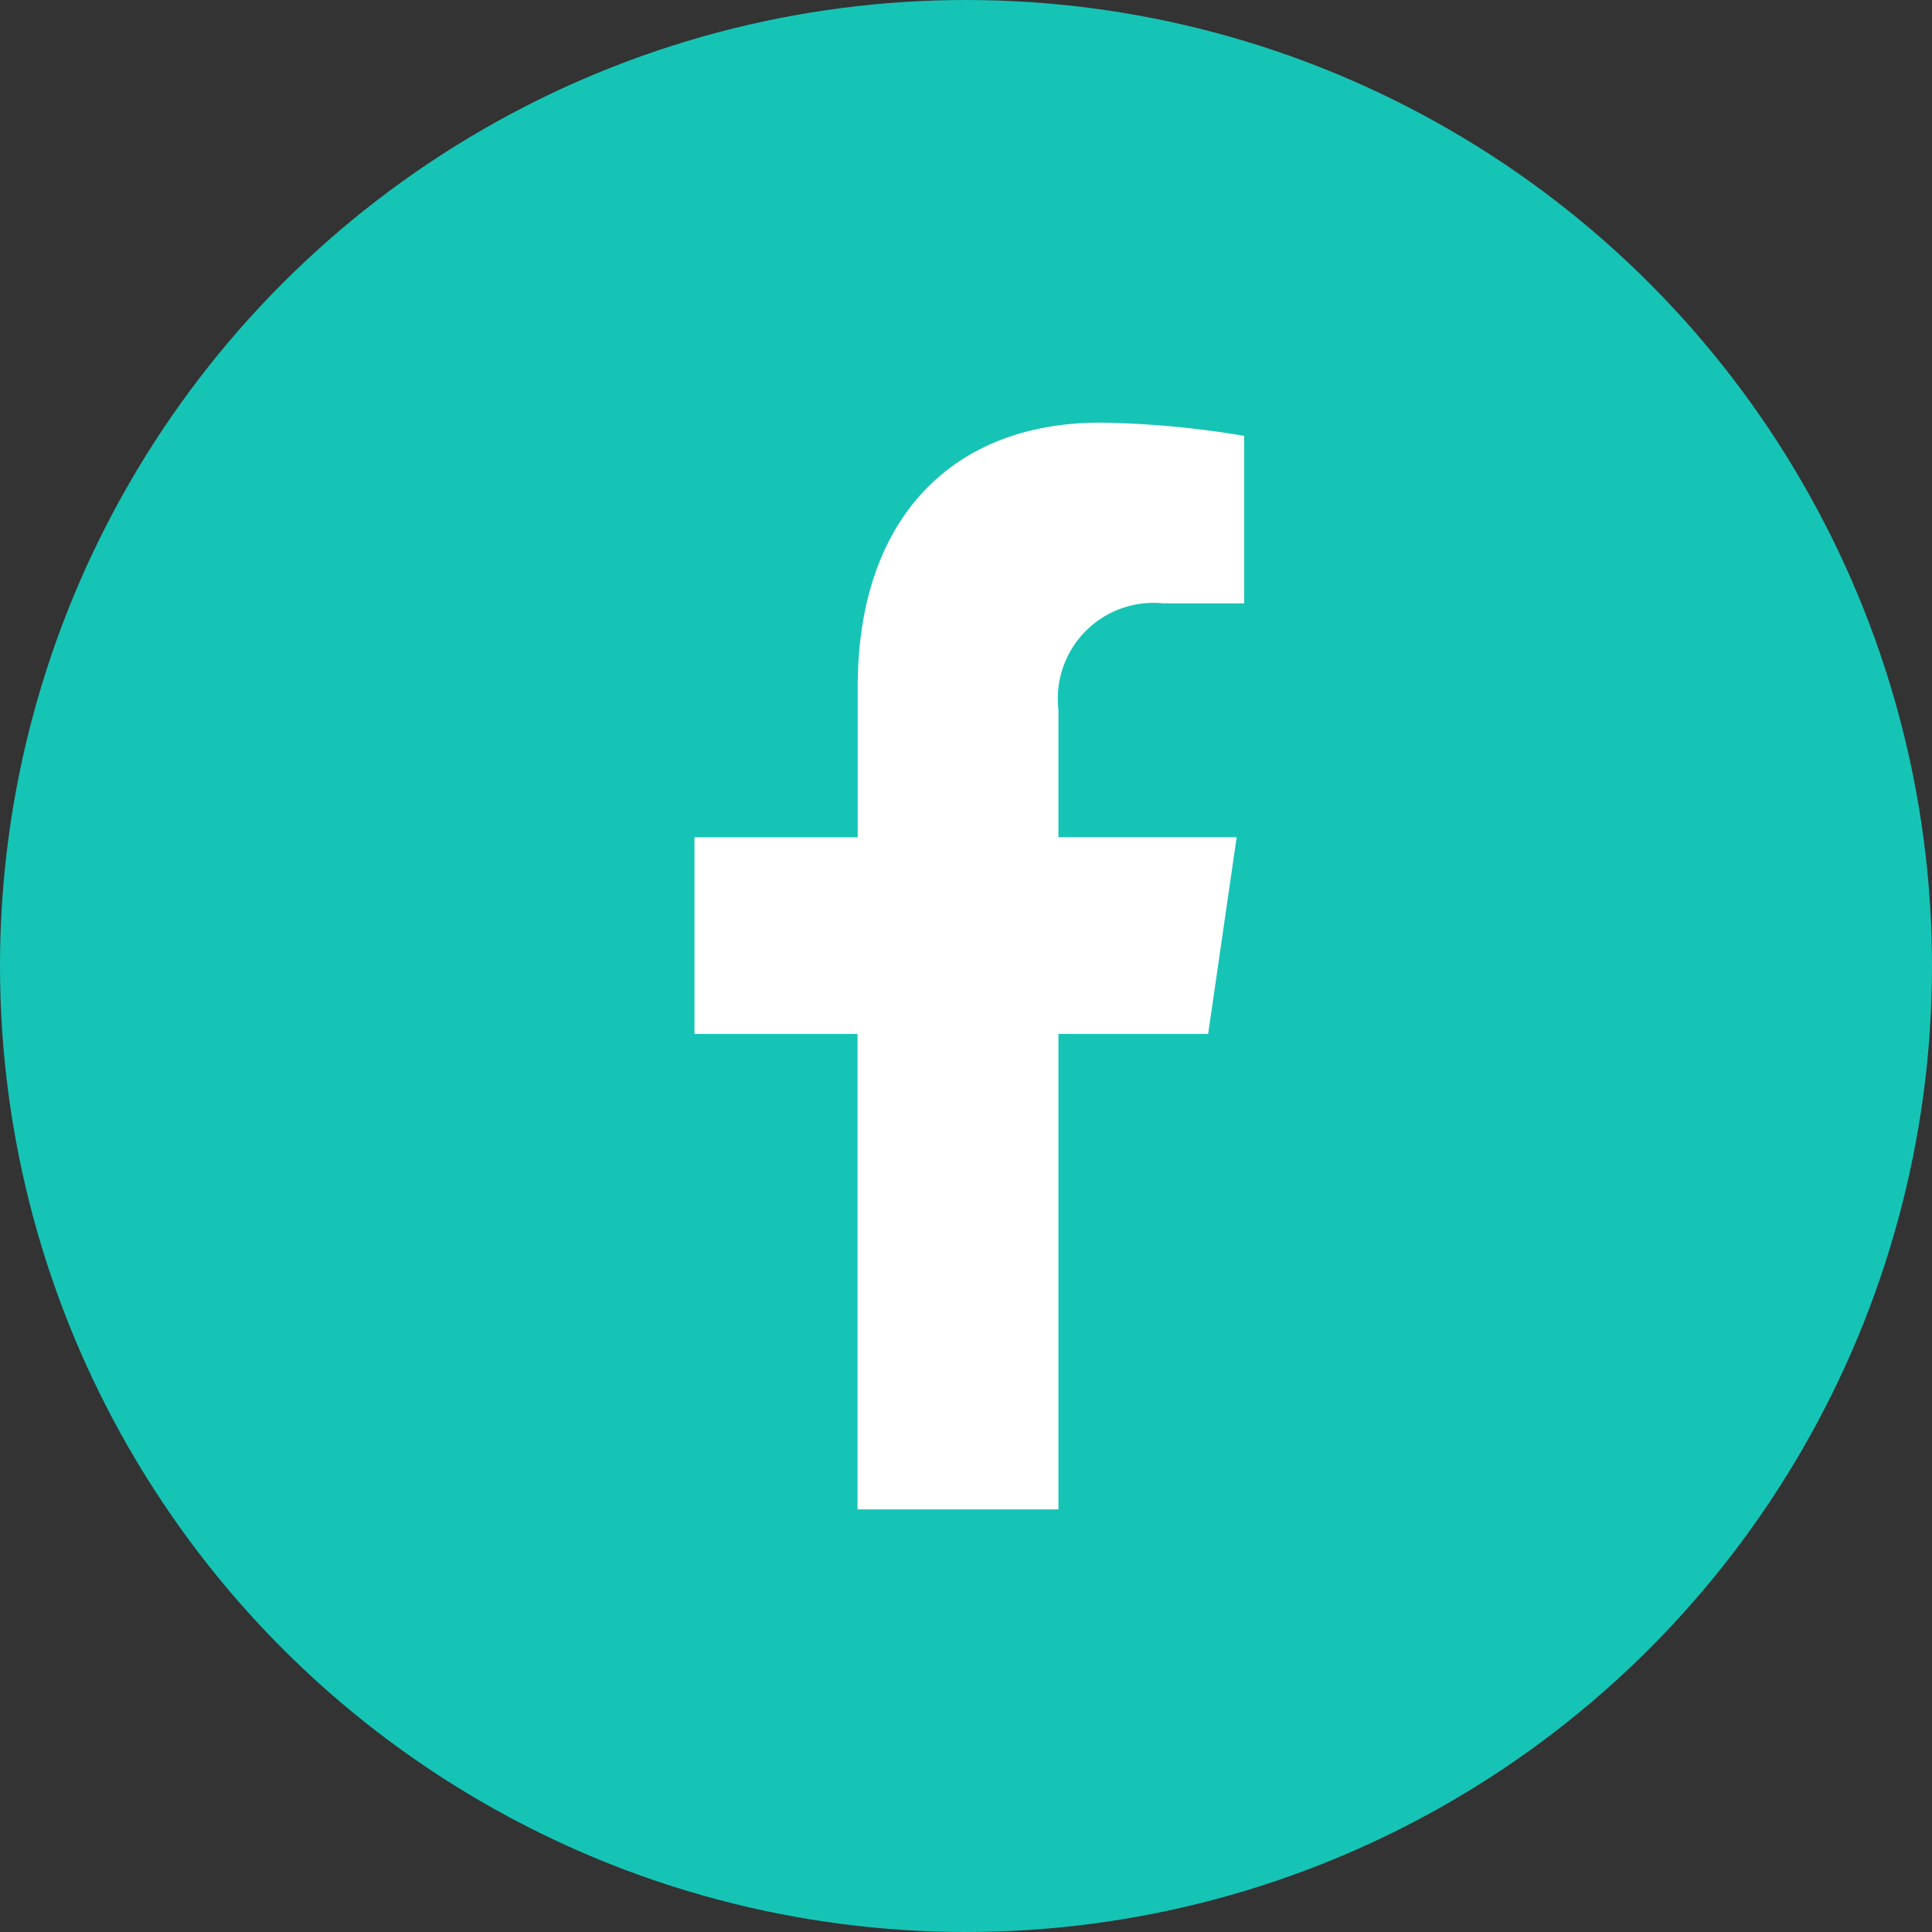
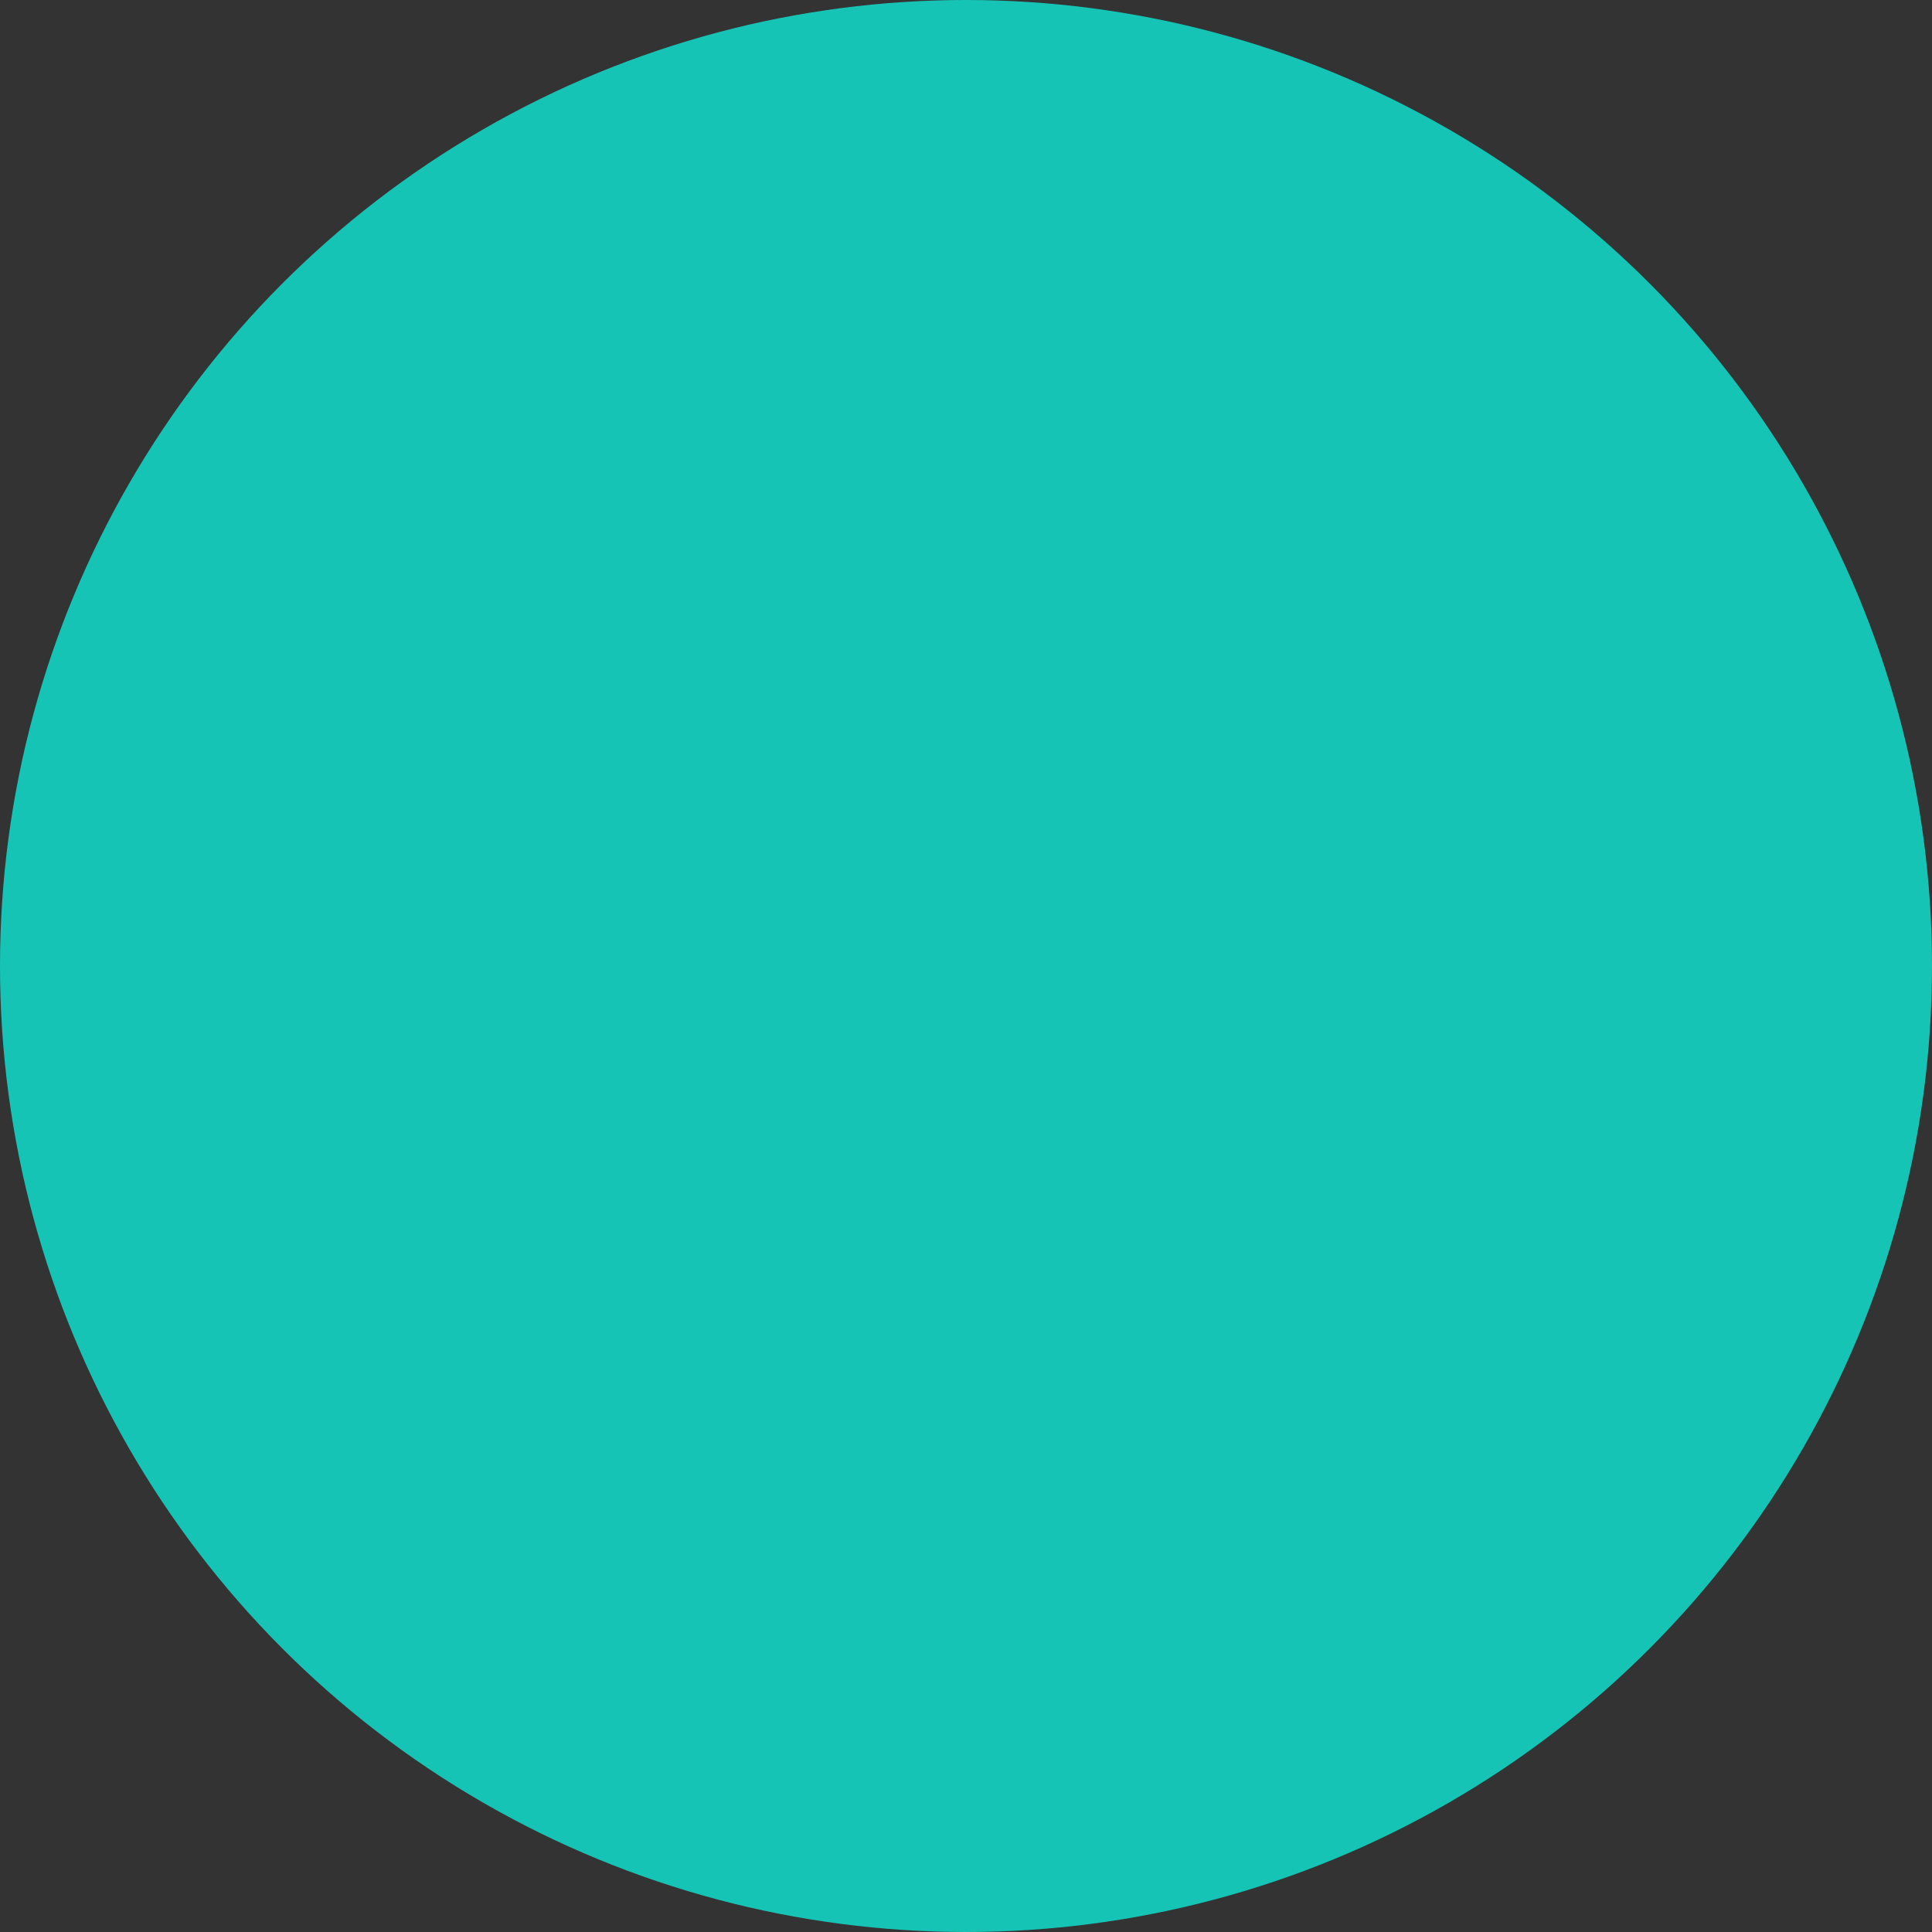
<svg xmlns="http://www.w3.org/2000/svg" width="32" height="32" viewBox="0 0 32 32">
  <rect x="0" y="0" width="32" height="32" fill="#333333" stroke="none" />
  <g id="Group_15445" data-name="Group 15445" transform="translate(-1369.303 -60.925)">
    <ellipse id="Ellipse_55" data-name="Ellipse 55" cx="16" cy="16" rx="16" ry="16" transform="translate(1369.303 60.925)" fill="#16c4b6" />
-     <path id="Path_2520" data-name="Path 2520" d="M9.268-4.75,9.74-8.008H6.788v-2.114a1.586,1.586,0,0,1,1.735-1.76H9.865v-2.773a15.486,15.486,0,0,0-2.382-.22c-2.431,0-4.02,1.56-4.02,4.385v2.483H.76V-4.75h2.7V3.125H6.788V-4.75Z" transform="translate(1380.046 82.8)" fill="#fff" />
  </g>
</svg>